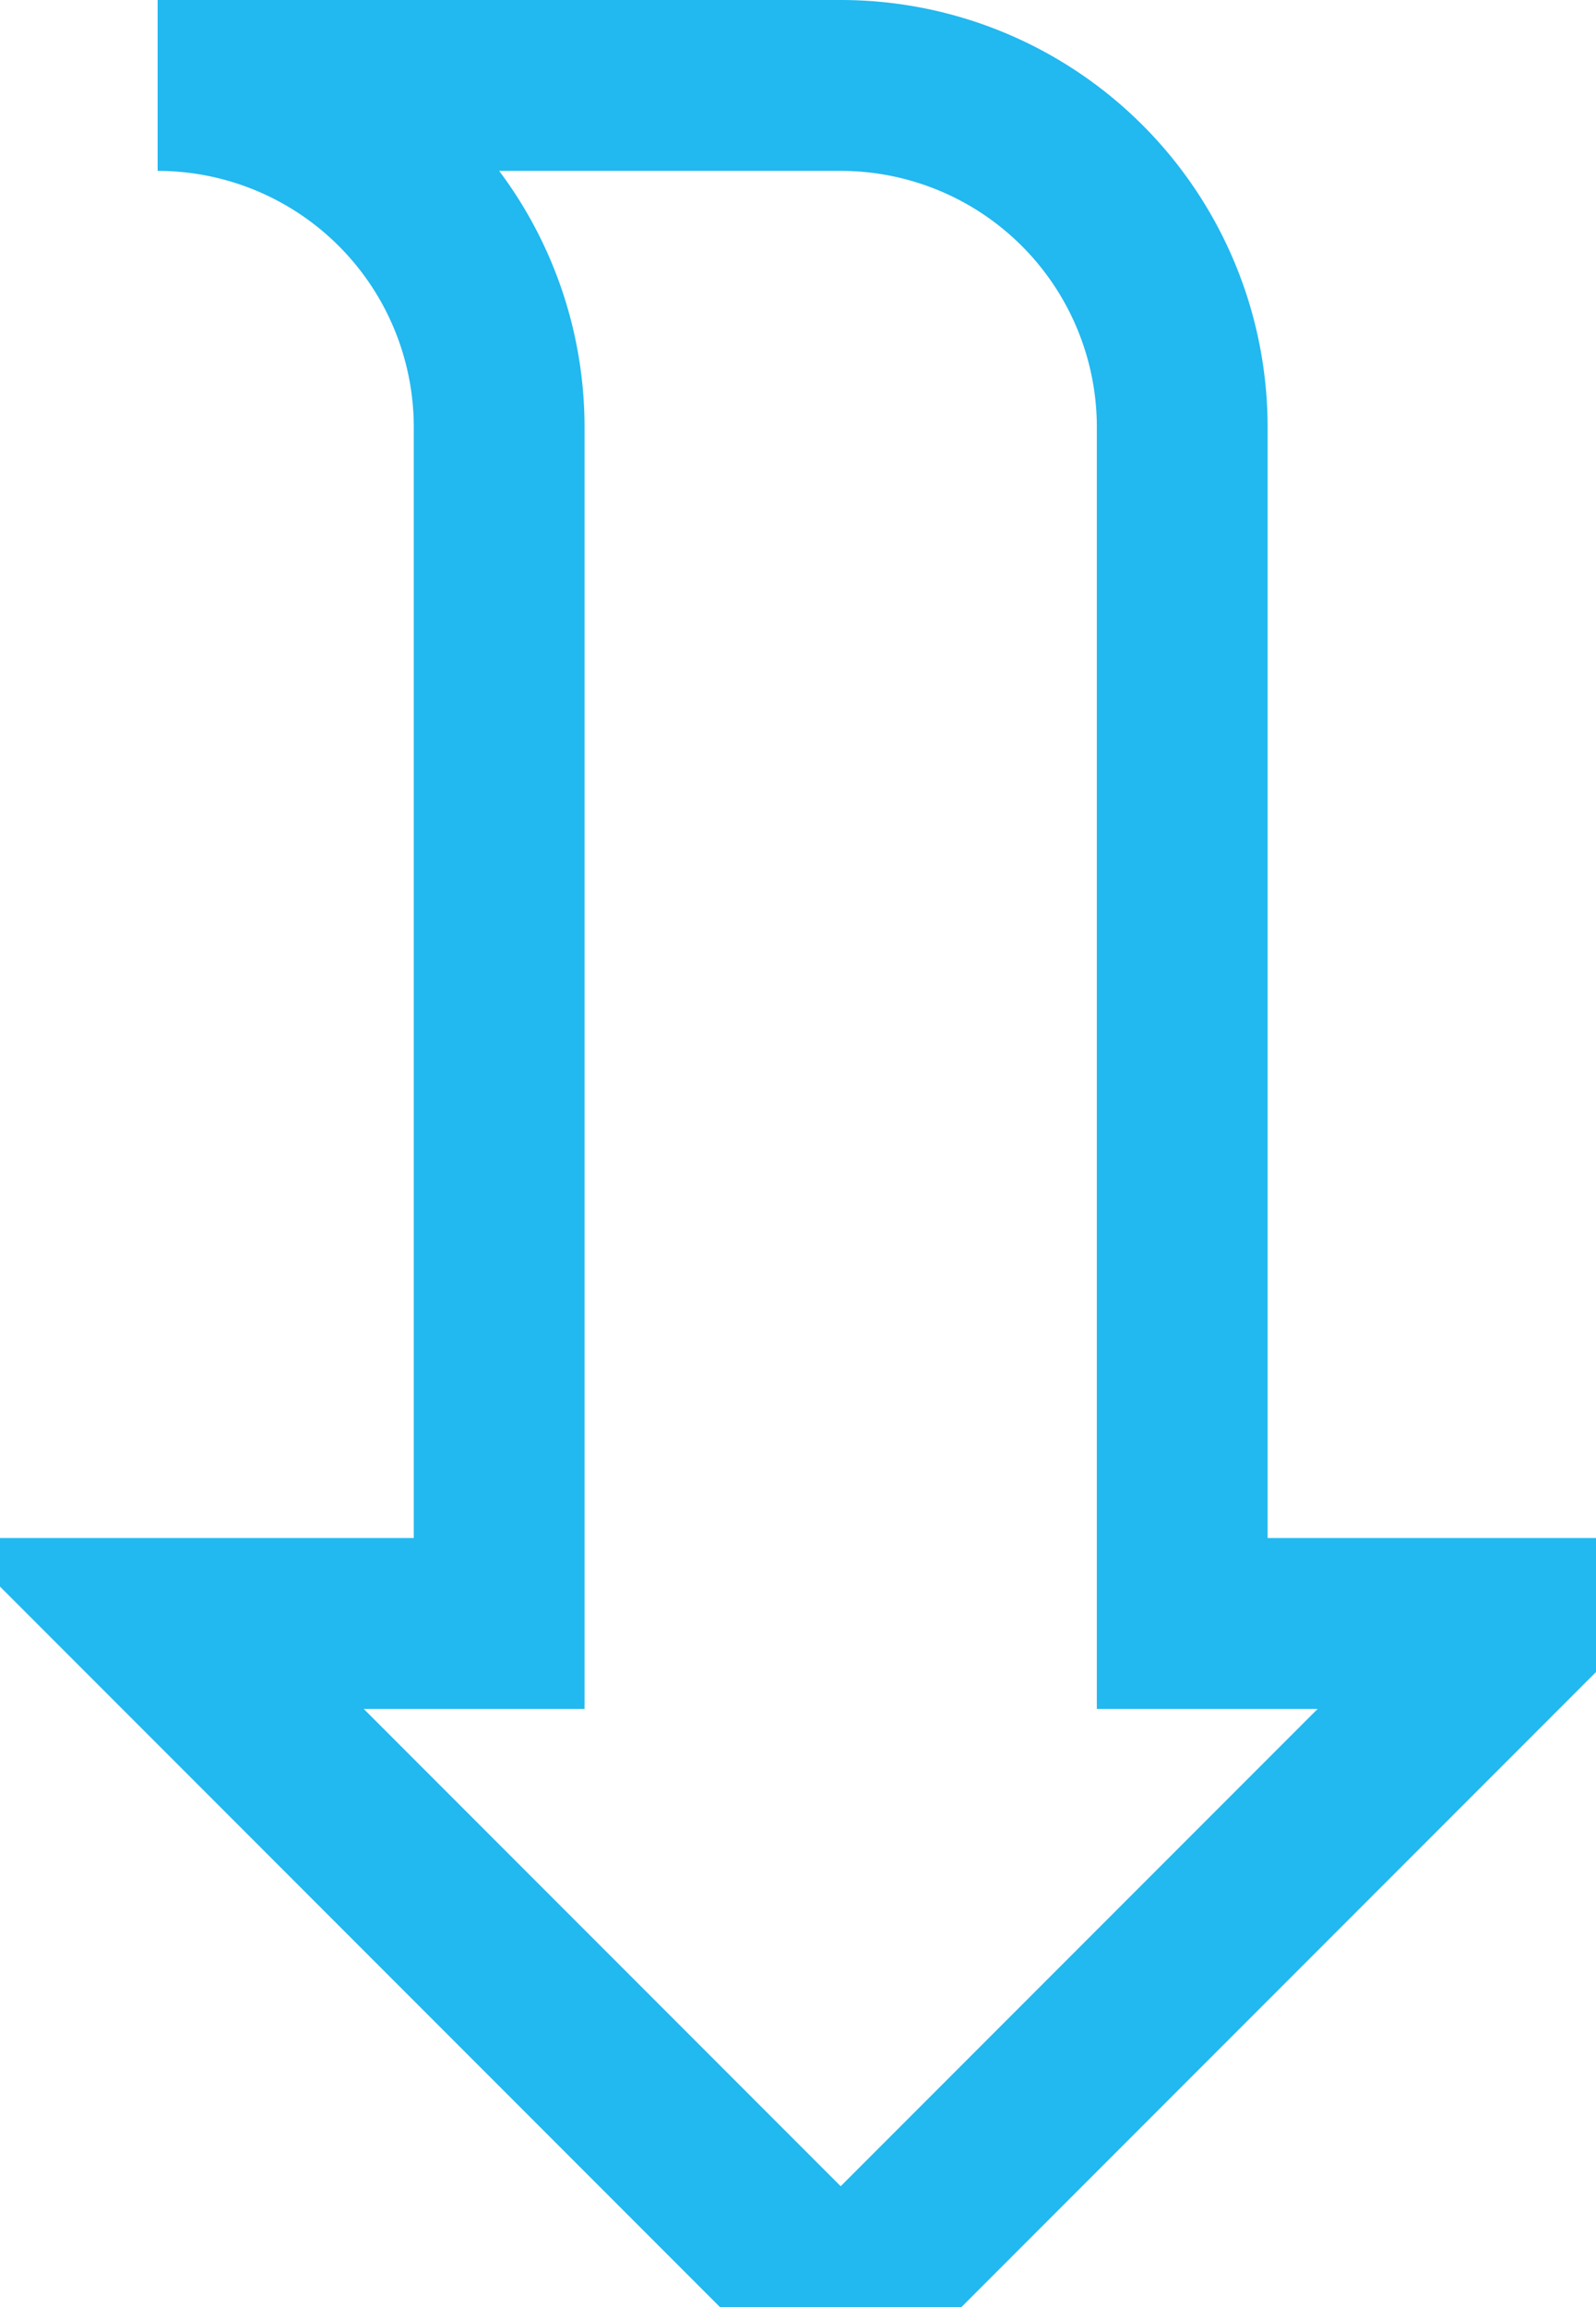
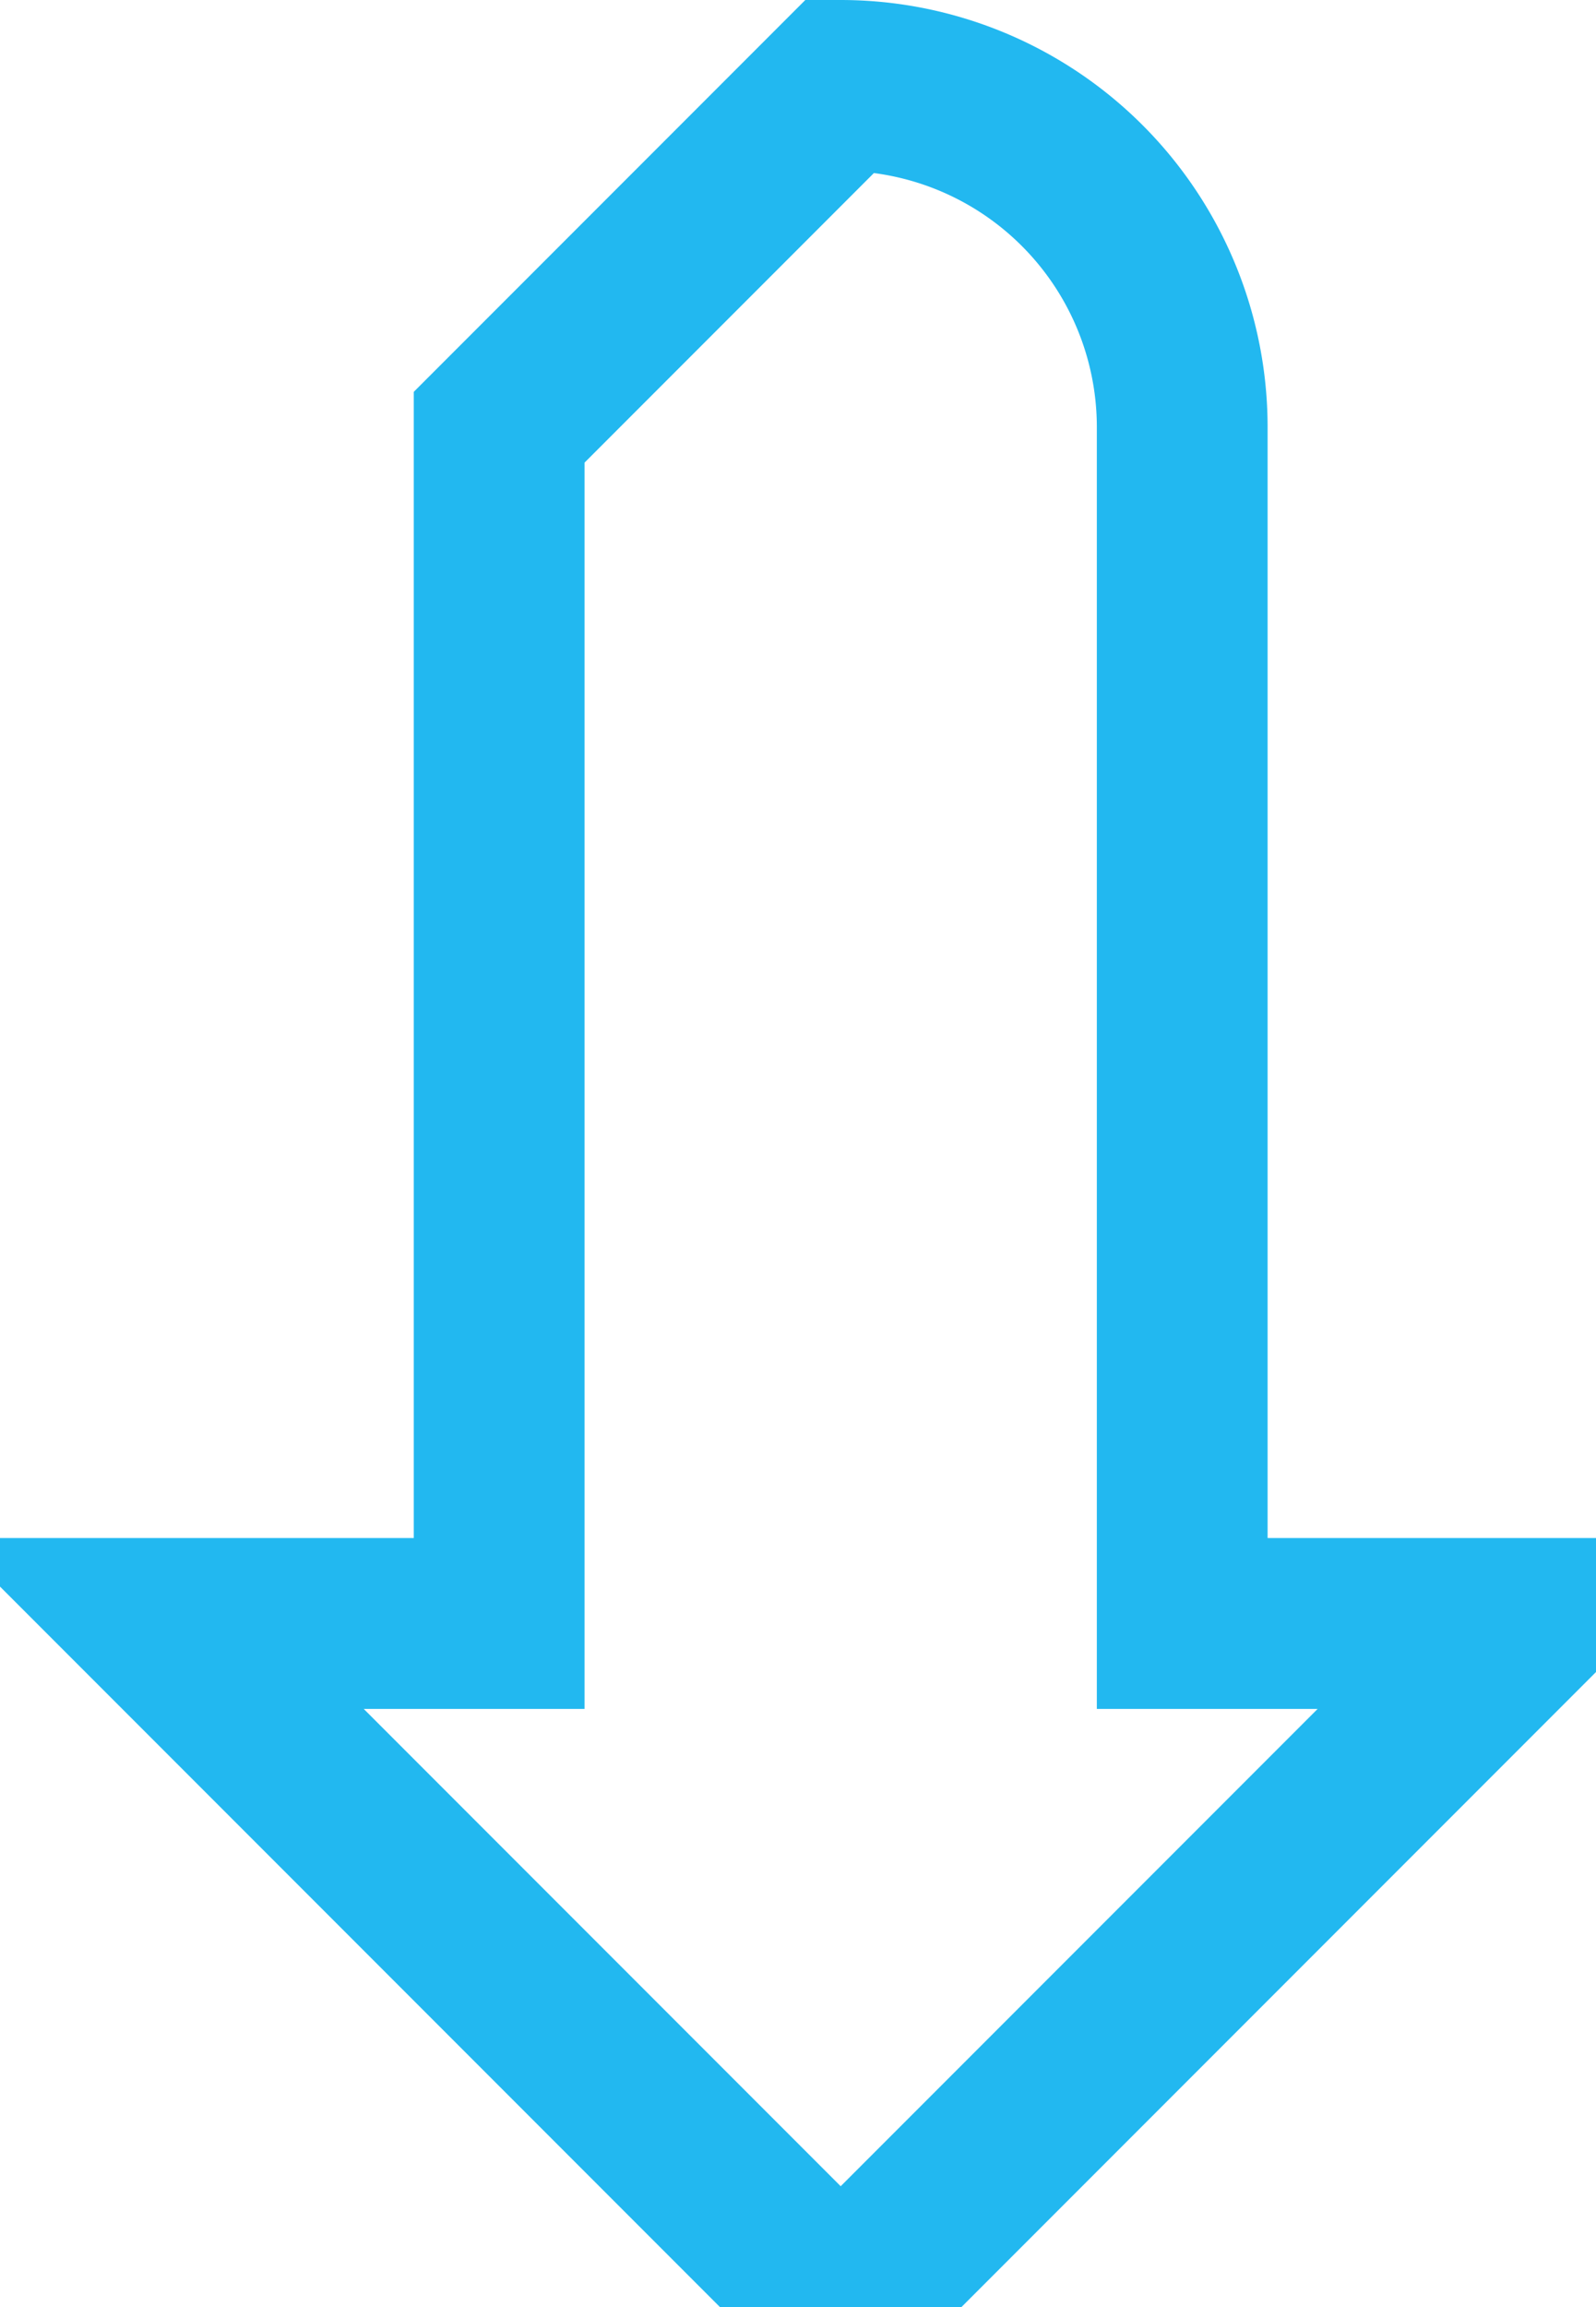
<svg xmlns="http://www.w3.org/2000/svg" width="9" height="13" viewBox="0 0 17 27" version="1.1" style="shape-rendering:geometricPrecision;">
-   <path d="M9 1            A 4 4 0 0 1 13 5            V19 H17            L9 27            L1 19            H5 V5            A 4 4 0 0 0 1 1            Z" fill="none" stroke="#22B8F0" stroke-width="2" stroke-linejoin="miter" />
+   <path d="M9 1            A 4 4 0 0 1 13 5            V19 H17            L9 27            L1 19            H5 V5            Z" fill="none" stroke="#22B8F0" stroke-width="2" stroke-linejoin="miter" />
</svg>